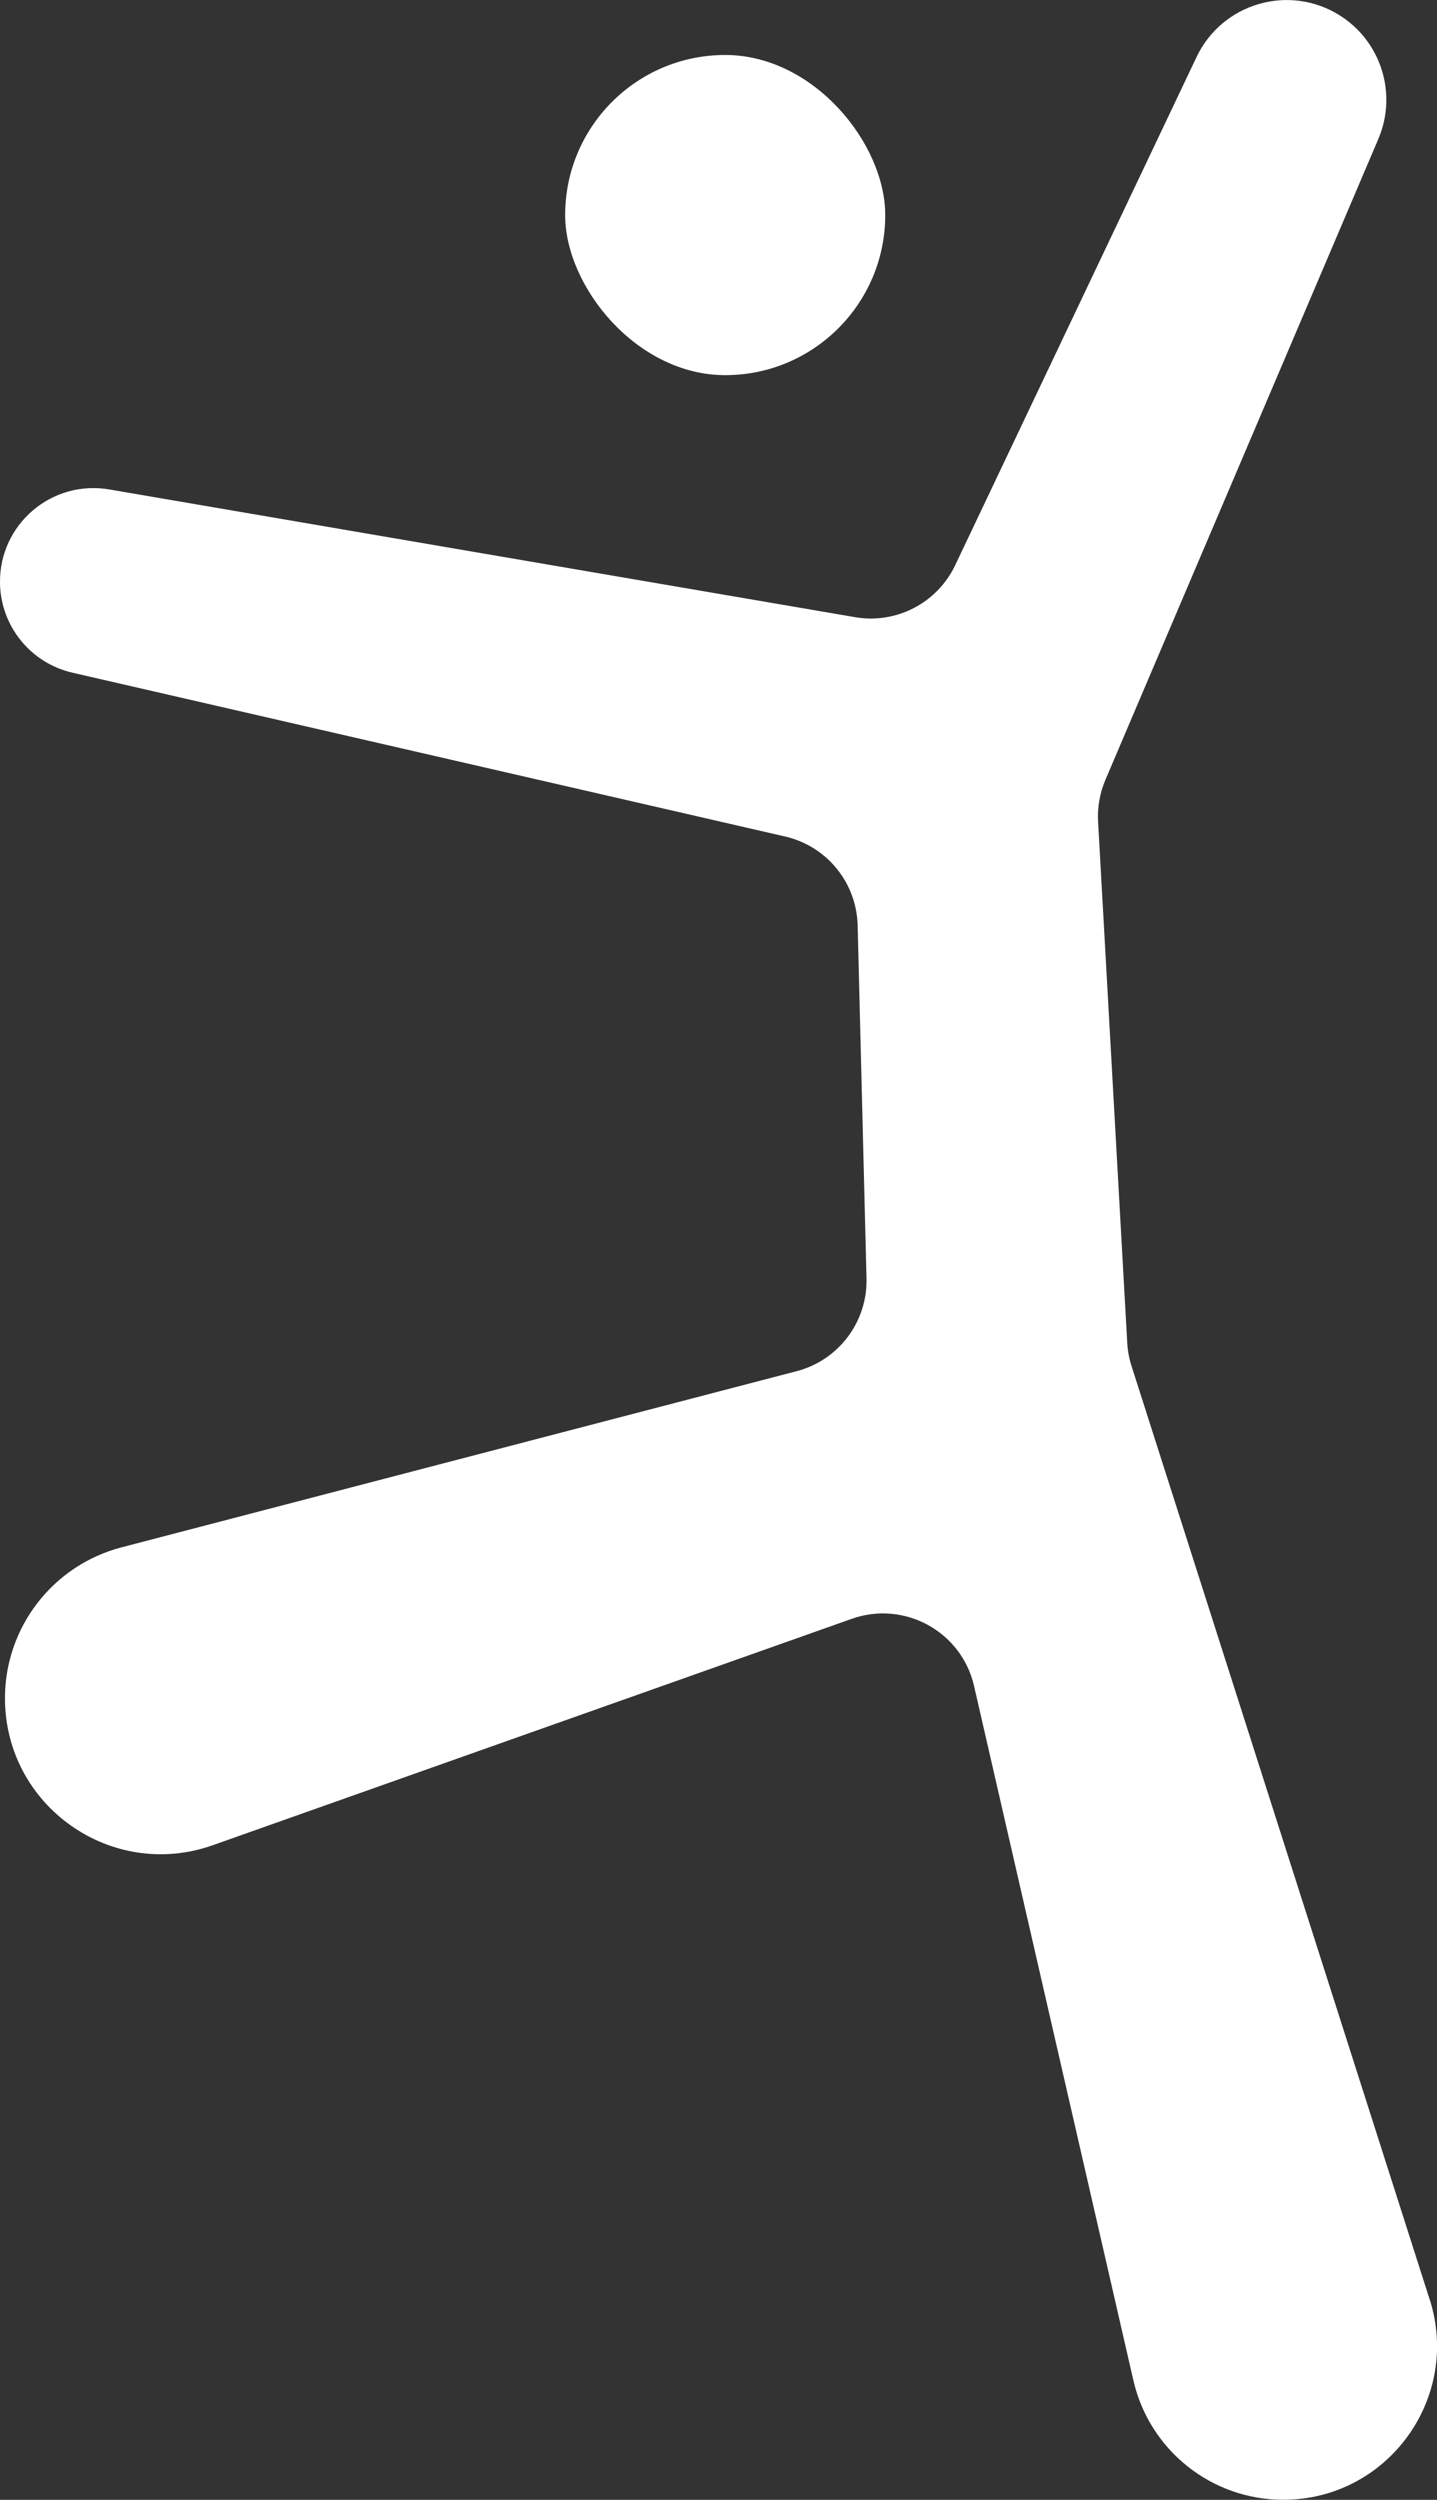
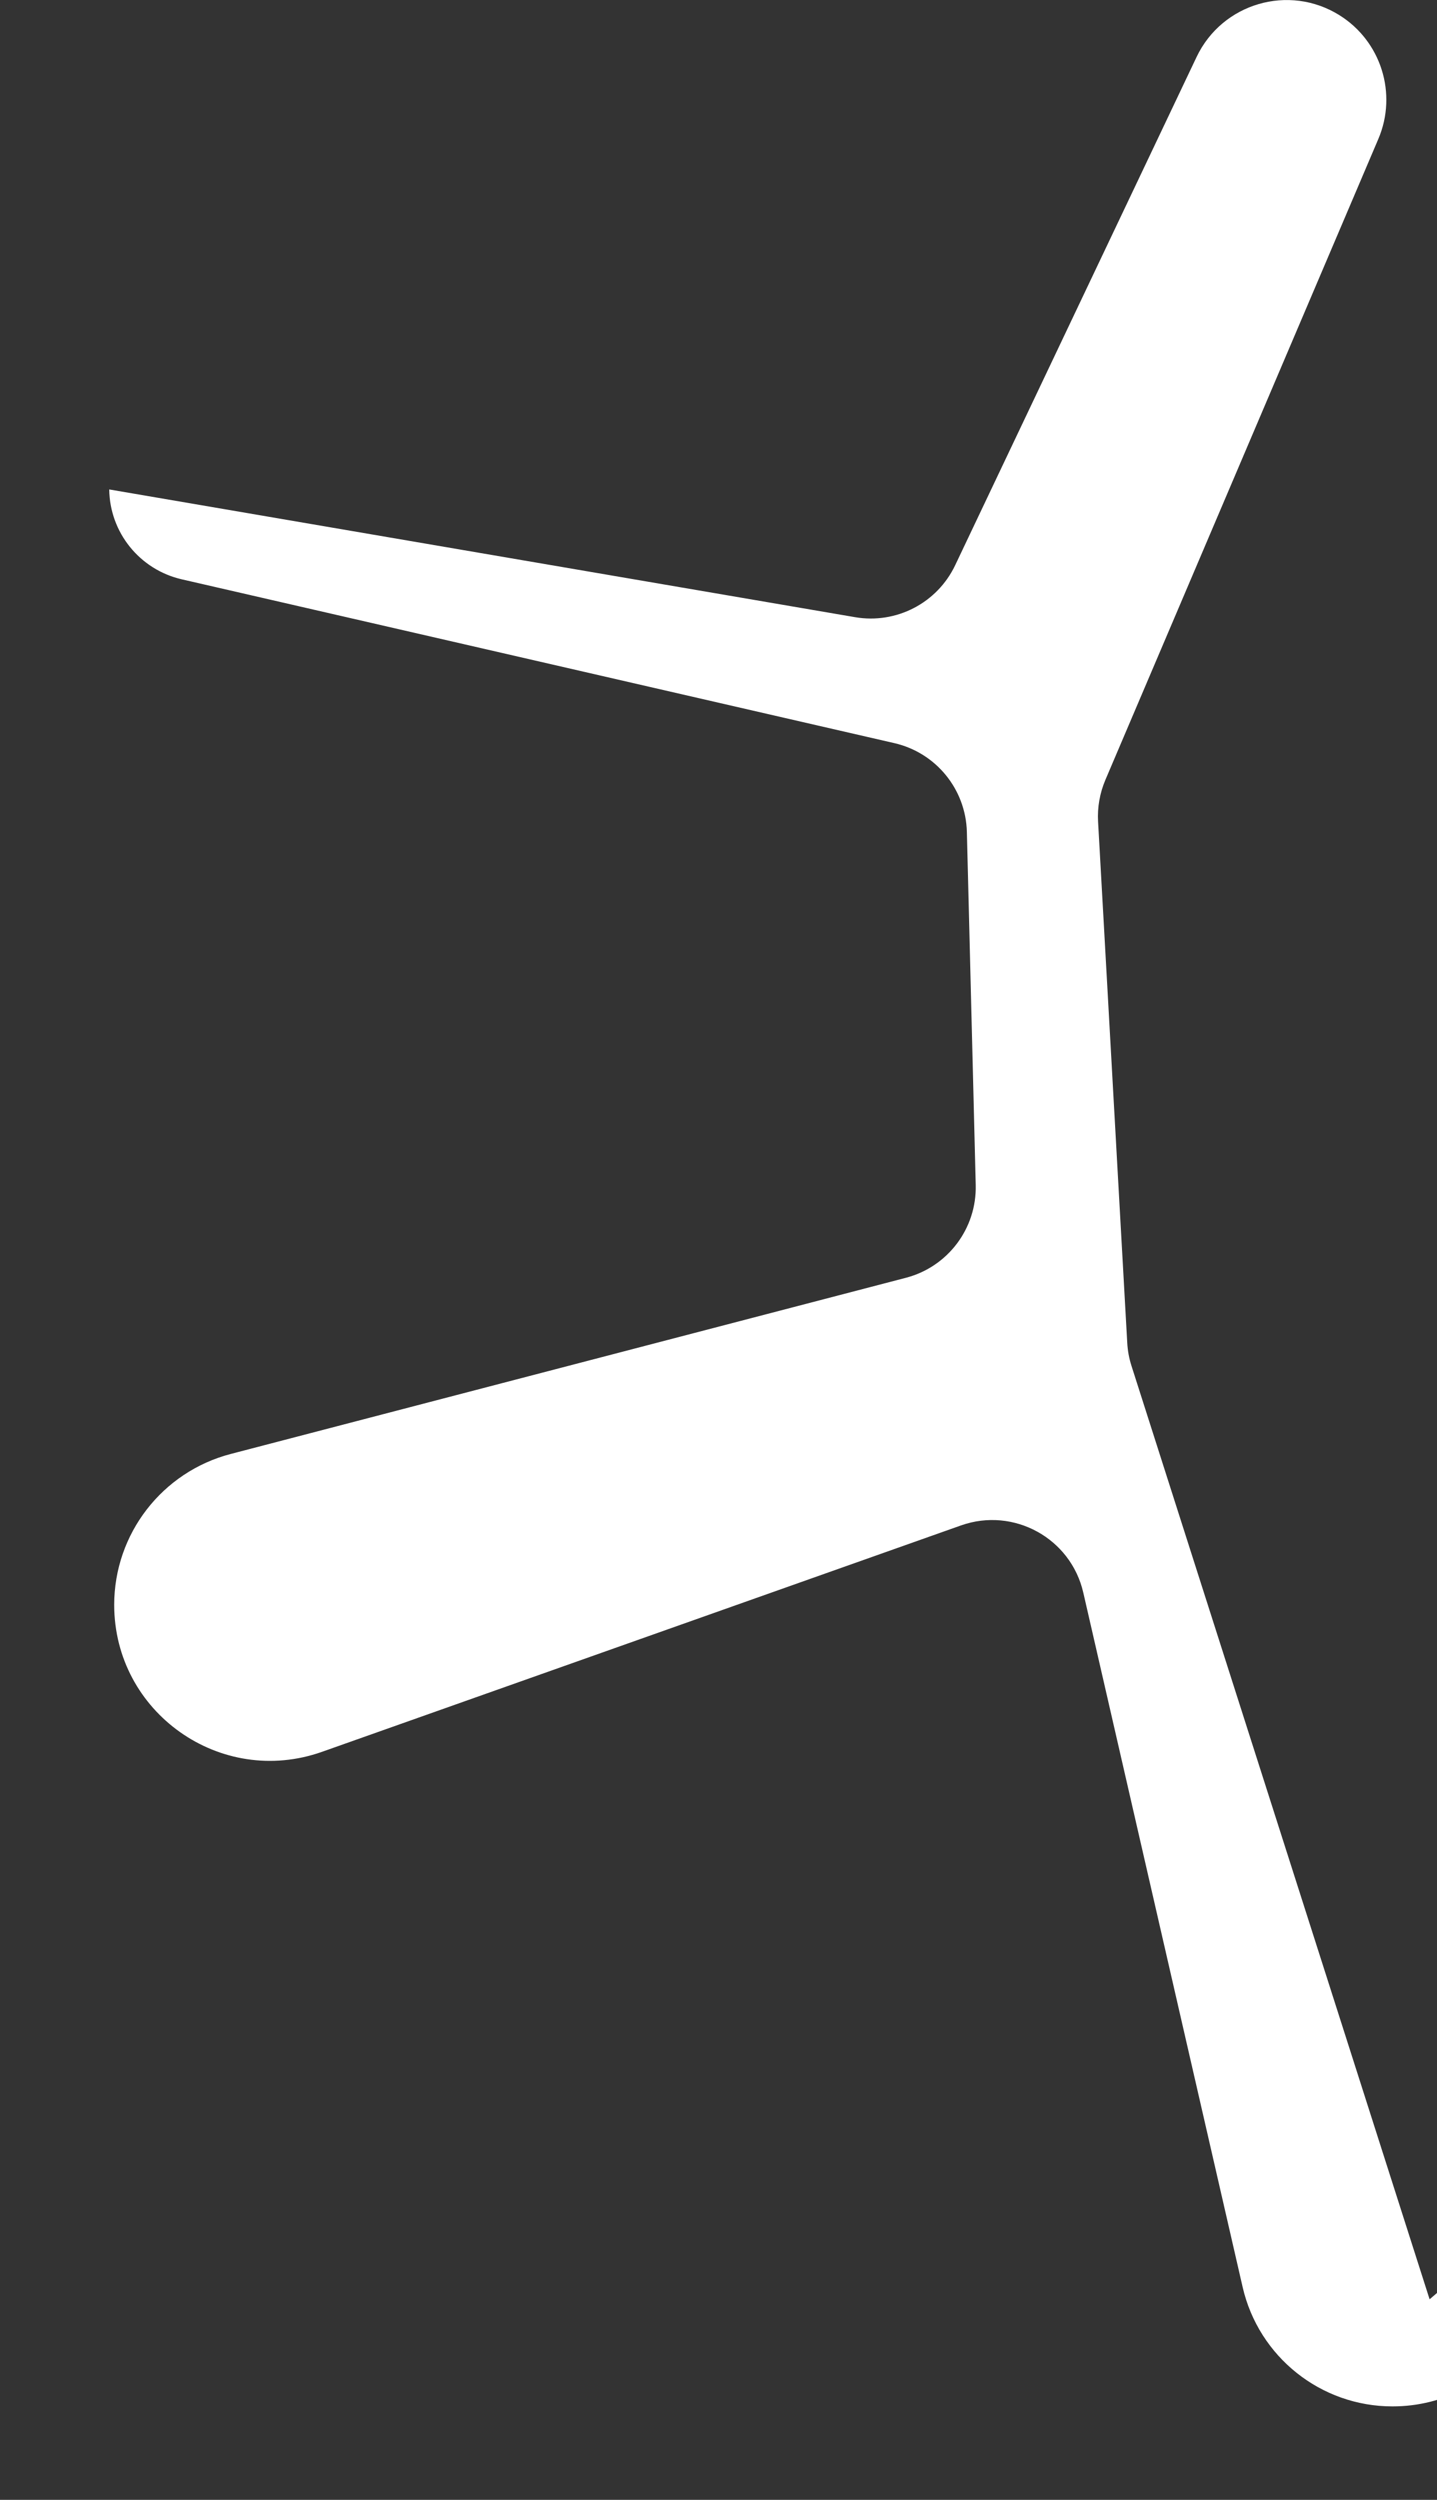
<svg xmlns="http://www.w3.org/2000/svg" id="Layer_1" data-name="Layer 1" viewBox="0 0 266.14 462.84">
  <rect x="0" y="0" width="266.14" height="462.84" fill="#333333" stroke="none" />
  <defs>
    <style>
      .cls-1 {
        fill: #fff;
      }
    </style>
  </defs>
-   <rect class="cls-1" x="104.67" y="10.18" width="59.28" height="59.28" rx="29.64" ry="29.64" />
-   <path class="cls-1" d="M264.77,425.71l-55.21-172.81c-.45-1.39-.71-2.84-.79-4.3l-5.4-96.47c-.15-2.65.32-5.31,1.36-7.75l50.55-118.66c3.56-8.37.51-18.08-7.2-22.9h0c-9.36-5.85-21.73-2.24-26.47,7.74l-44.7,94.08c-3.33,7.01-10.91,10.94-18.55,9.63L20.23,90.62C9.57,88.79-.14,97.09,0,107.91h0c.1,7.98,5.65,14.85,13.43,16.64l131.98,30.33c7.7,1.77,13.23,8.53,13.43,16.44l1.64,65.37c.2,8.04-5.16,15.15-12.93,17.18l-125.05,32.62c-12.71,3.32-21.58,14.8-21.58,27.93h0c0,19.93,19.72,33.87,38.51,27.21l118.32-41.91c9.75-3.45,20.34,2.36,22.65,12.44l29.51,128.57c2.97,12.93,14.48,22.1,27.75,22.1h0c19.28,0,32.98-18.76,27.12-37.13Z" />
+   <path class="cls-1" d="M264.77,425.71l-55.21-172.81c-.45-1.39-.71-2.84-.79-4.3l-5.4-96.47c-.15-2.65.32-5.31,1.36-7.75l50.55-118.66c3.56-8.37.51-18.08-7.2-22.9h0c-9.36-5.85-21.73-2.24-26.47,7.74l-44.7,94.08c-3.33,7.01-10.91,10.94-18.55,9.63L20.23,90.62h0c.1,7.98,5.65,14.85,13.43,16.64l131.98,30.33c7.7,1.77,13.23,8.53,13.43,16.44l1.64,65.37c.2,8.04-5.16,15.15-12.93,17.18l-125.05,32.62c-12.71,3.32-21.58,14.8-21.58,27.93h0c0,19.93,19.72,33.87,38.51,27.21l118.32-41.91c9.75-3.45,20.34,2.36,22.65,12.44l29.51,128.57c2.97,12.93,14.48,22.1,27.75,22.1h0c19.28,0,32.98-18.76,27.12-37.13Z" />
</svg>